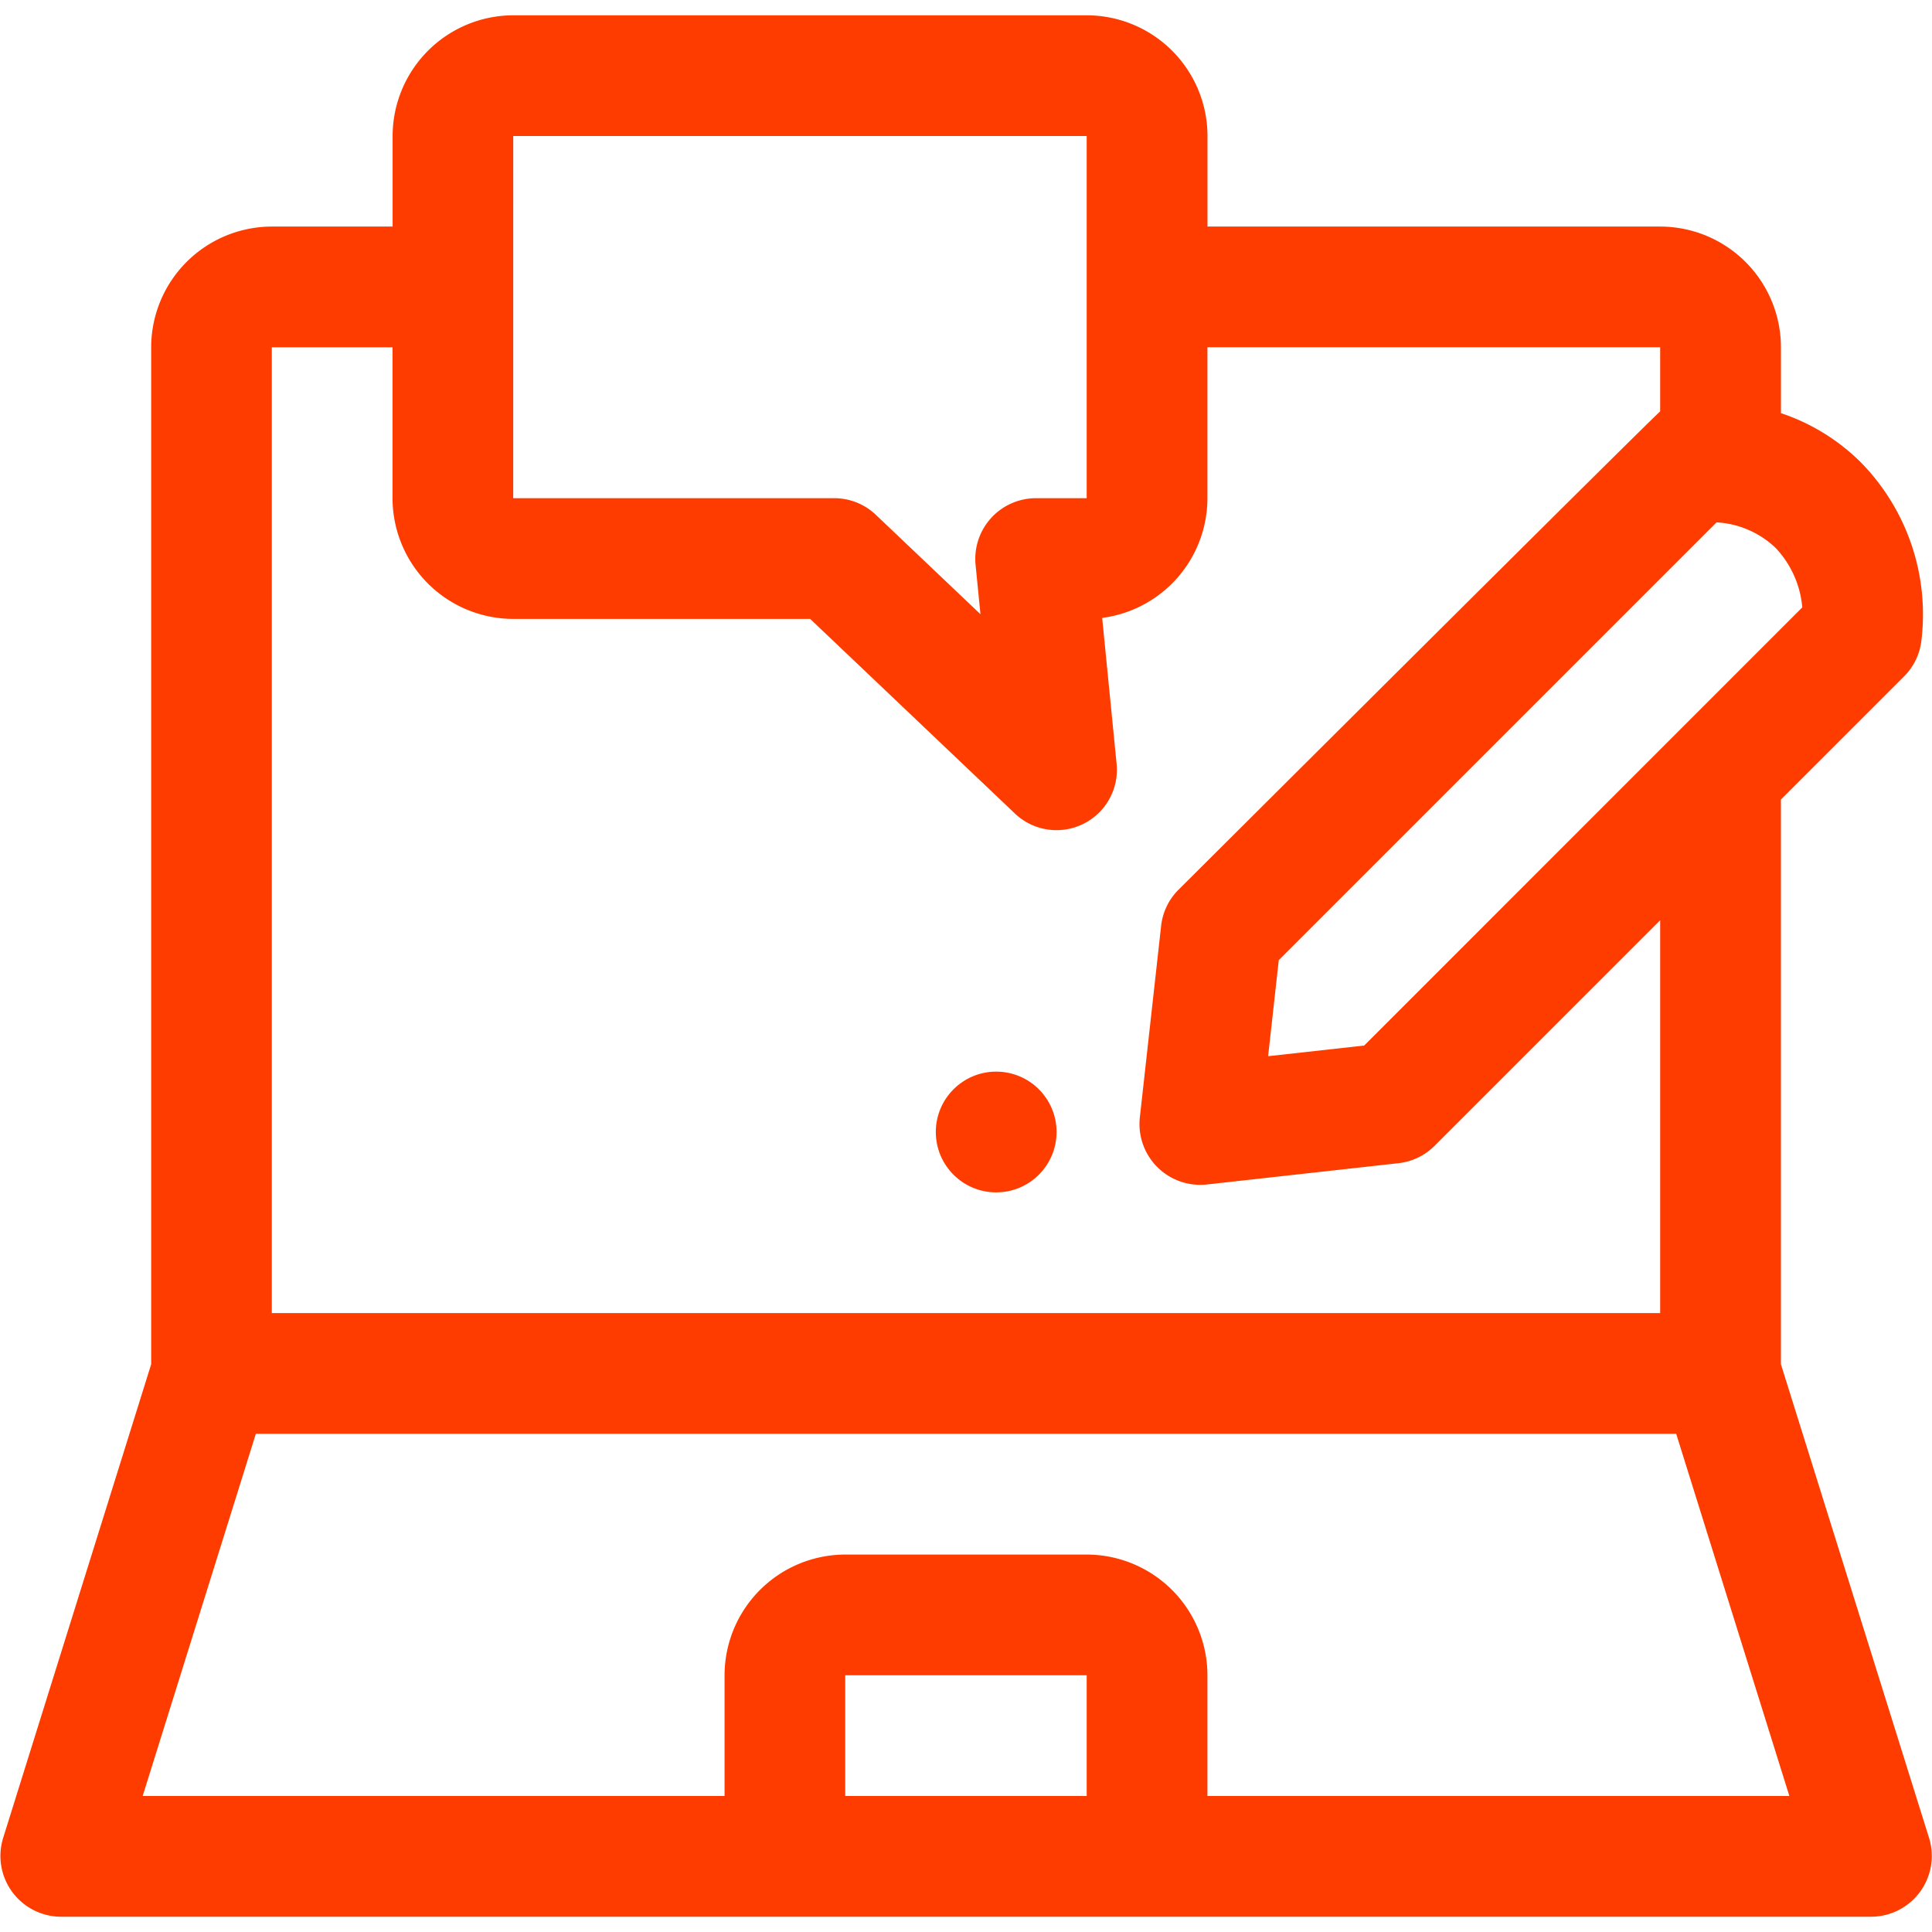
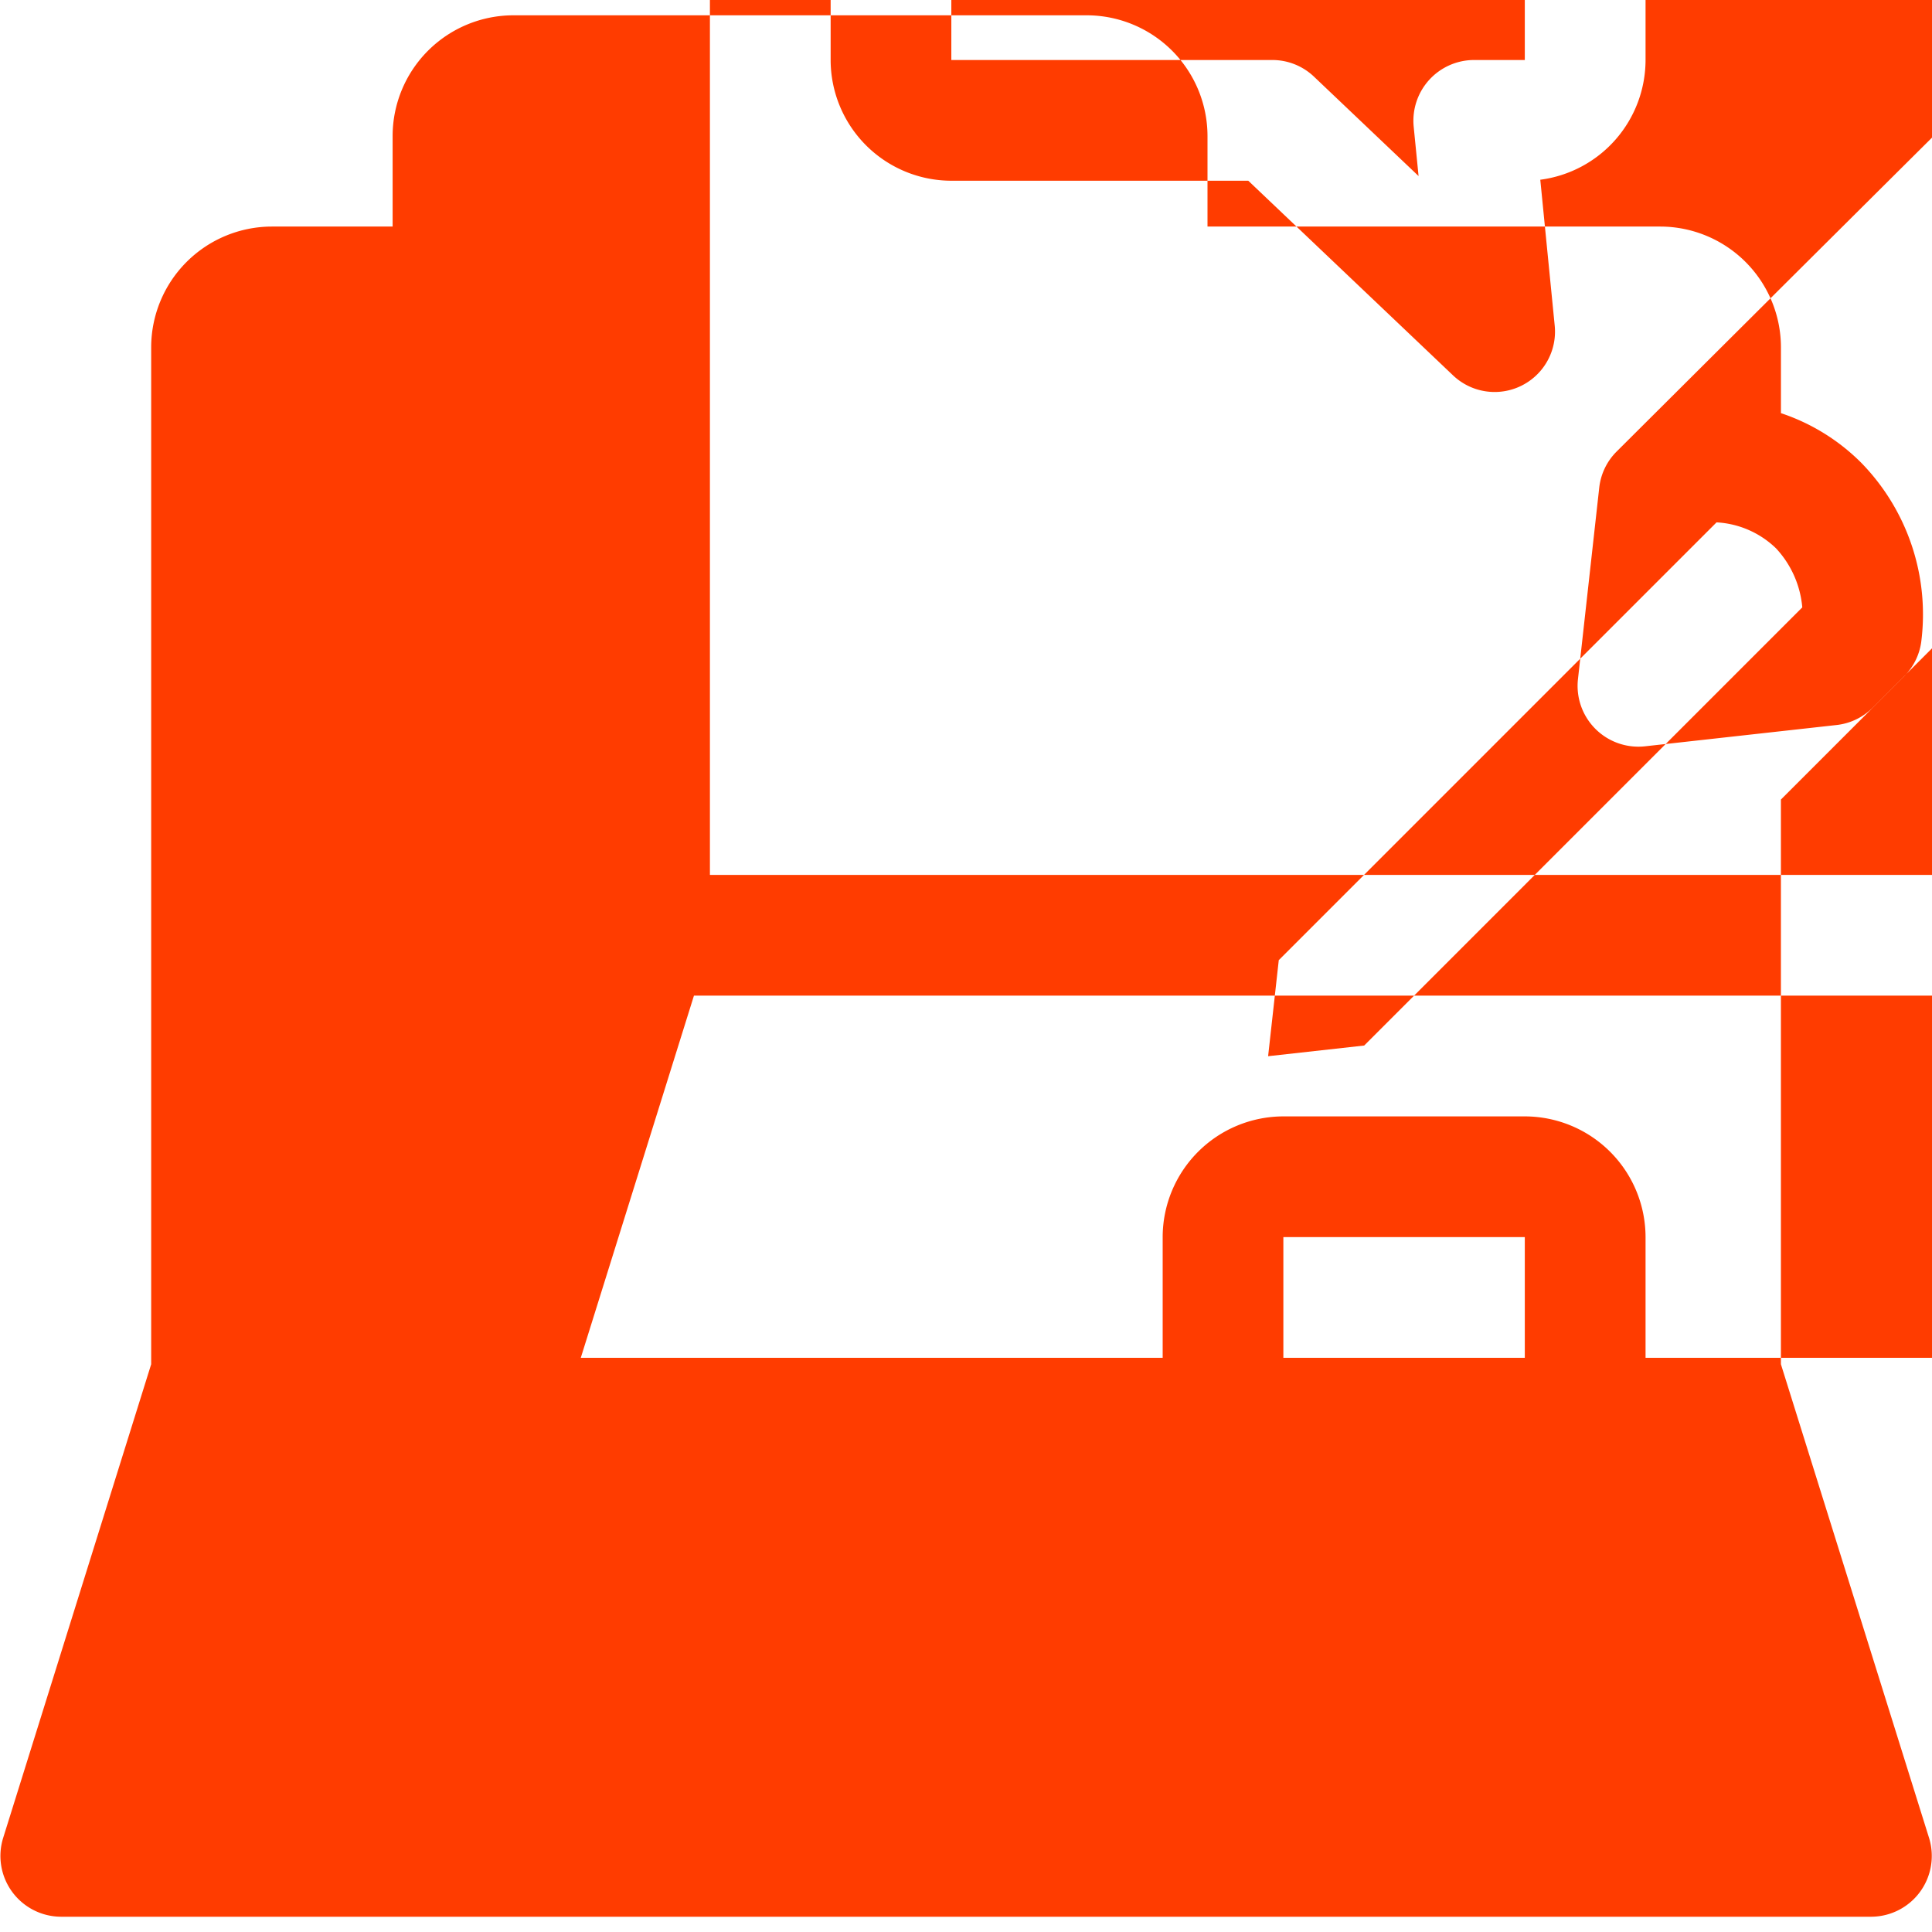
<svg xmlns="http://www.w3.org/2000/svg" version="1.1" width="512" height="512" x="0" y="0" viewBox="0 0 64 64" style="enable-background:new 0 0 512 512" xml:space="preserve" class="">
  <g>
-     <path d="m58.995 45.191v-18.705l4.081-4.081a1.997 1.997 0 0 0 .566-1.131 7.19 7.19 0 0 0 -1.98-5.938 6.786 6.786 0 0 0 -2.666-1.65v-2.182a4.004 4.004 0 0 0 -3.999-3.999h-14.997v-2.999a4.004 4.004 0 0 0 -3.999-3.999h-18.996a4.004 4.004 0 0 0 -3.999 3.999v2.999h-3.999a4.004 4.004 0 0 0 -3.999 3.999v33.688l-4.908 15.706a2.014 2.014 0 0 0 1.909 2.596h59.989a2.014 2.014 0 0 0 1.909-2.596zm-13.805-10.556-3.182.353.353-3.182 14.502-14.502a3.07 3.07 0 0 1 1.971.861 3.288 3.288 0 0 1 .869 1.955zm-28.188-30.13h18.996v11.998h-1.692a2.012 2.012 0 0 0 -1.99 2.196l.163 1.648-3.466-3.294a2.001 2.001 0 0 0 -1.378-.55h-10.634zm-7.998 6.999h3.999v4.999a4.004 4.004 0 0 0 3.999 3.999h9.836l6.783 6.448a2 2 0 0 0 3.368-1.646l-.478-4.835a4.005 4.005 0 0 0 3.487-3.967v-4.999h14.997v2.127c-.143.085-15.957 15.845-15.957 15.845a1.998 1.998 0 0 0 -.574 1.193l-.707 6.363a2.014 2.014 0 0 0 2.208 2.208l6.363-.707a1.998 1.998 0 0 0 1.193-.574l7.474-7.473v13.012h-45.991zm18.996 47.991v-3.999h7.998v3.999zm11.998 0v-3.999a4.004 4.004 0 0 0 -3.999-3.999h-7.998a4.004 4.004 0 0 0 -3.999 3.999v3.999h-19.276l3.749-11.998h47.051l3.749 11.998z" fill="#ff3c00" data-original="#000000" style="" class="" />
-     <circle cx="33" cy="37.499" r="2" fill="#ff3c00" data-original="#000000" style="" class="" />
+     <path d="m58.995 45.191v-18.705l4.081-4.081a1.997 1.997 0 0 0 .566-1.131 7.19 7.19 0 0 0 -1.98-5.938 6.786 6.786 0 0 0 -2.666-1.65v-2.182a4.004 4.004 0 0 0 -3.999-3.999h-14.997v-2.999a4.004 4.004 0 0 0 -3.999-3.999h-18.996a4.004 4.004 0 0 0 -3.999 3.999v2.999h-3.999a4.004 4.004 0 0 0 -3.999 3.999v33.688l-4.908 15.706a2.014 2.014 0 0 0 1.909 2.596h59.989a2.014 2.014 0 0 0 1.909-2.596zm-13.805-10.556-3.182.353.353-3.182 14.502-14.502a3.07 3.07 0 0 1 1.971.861 3.288 3.288 0 0 1 .869 1.955m-28.188-30.13h18.996v11.998h-1.692a2.012 2.012 0 0 0 -1.99 2.196l.163 1.648-3.466-3.294a2.001 2.001 0 0 0 -1.378-.55h-10.634zm-7.998 6.999h3.999v4.999a4.004 4.004 0 0 0 3.999 3.999h9.836l6.783 6.448a2 2 0 0 0 3.368-1.646l-.478-4.835a4.005 4.005 0 0 0 3.487-3.967v-4.999h14.997v2.127c-.143.085-15.957 15.845-15.957 15.845a1.998 1.998 0 0 0 -.574 1.193l-.707 6.363a2.014 2.014 0 0 0 2.208 2.208l6.363-.707a1.998 1.998 0 0 0 1.193-.574l7.474-7.473v13.012h-45.991zm18.996 47.991v-3.999h7.998v3.999zm11.998 0v-3.999a4.004 4.004 0 0 0 -3.999-3.999h-7.998a4.004 4.004 0 0 0 -3.999 3.999v3.999h-19.276l3.749-11.998h47.051l3.749 11.998z" fill="#ff3c00" data-original="#000000" style="" class="" />
  </g>
</svg>